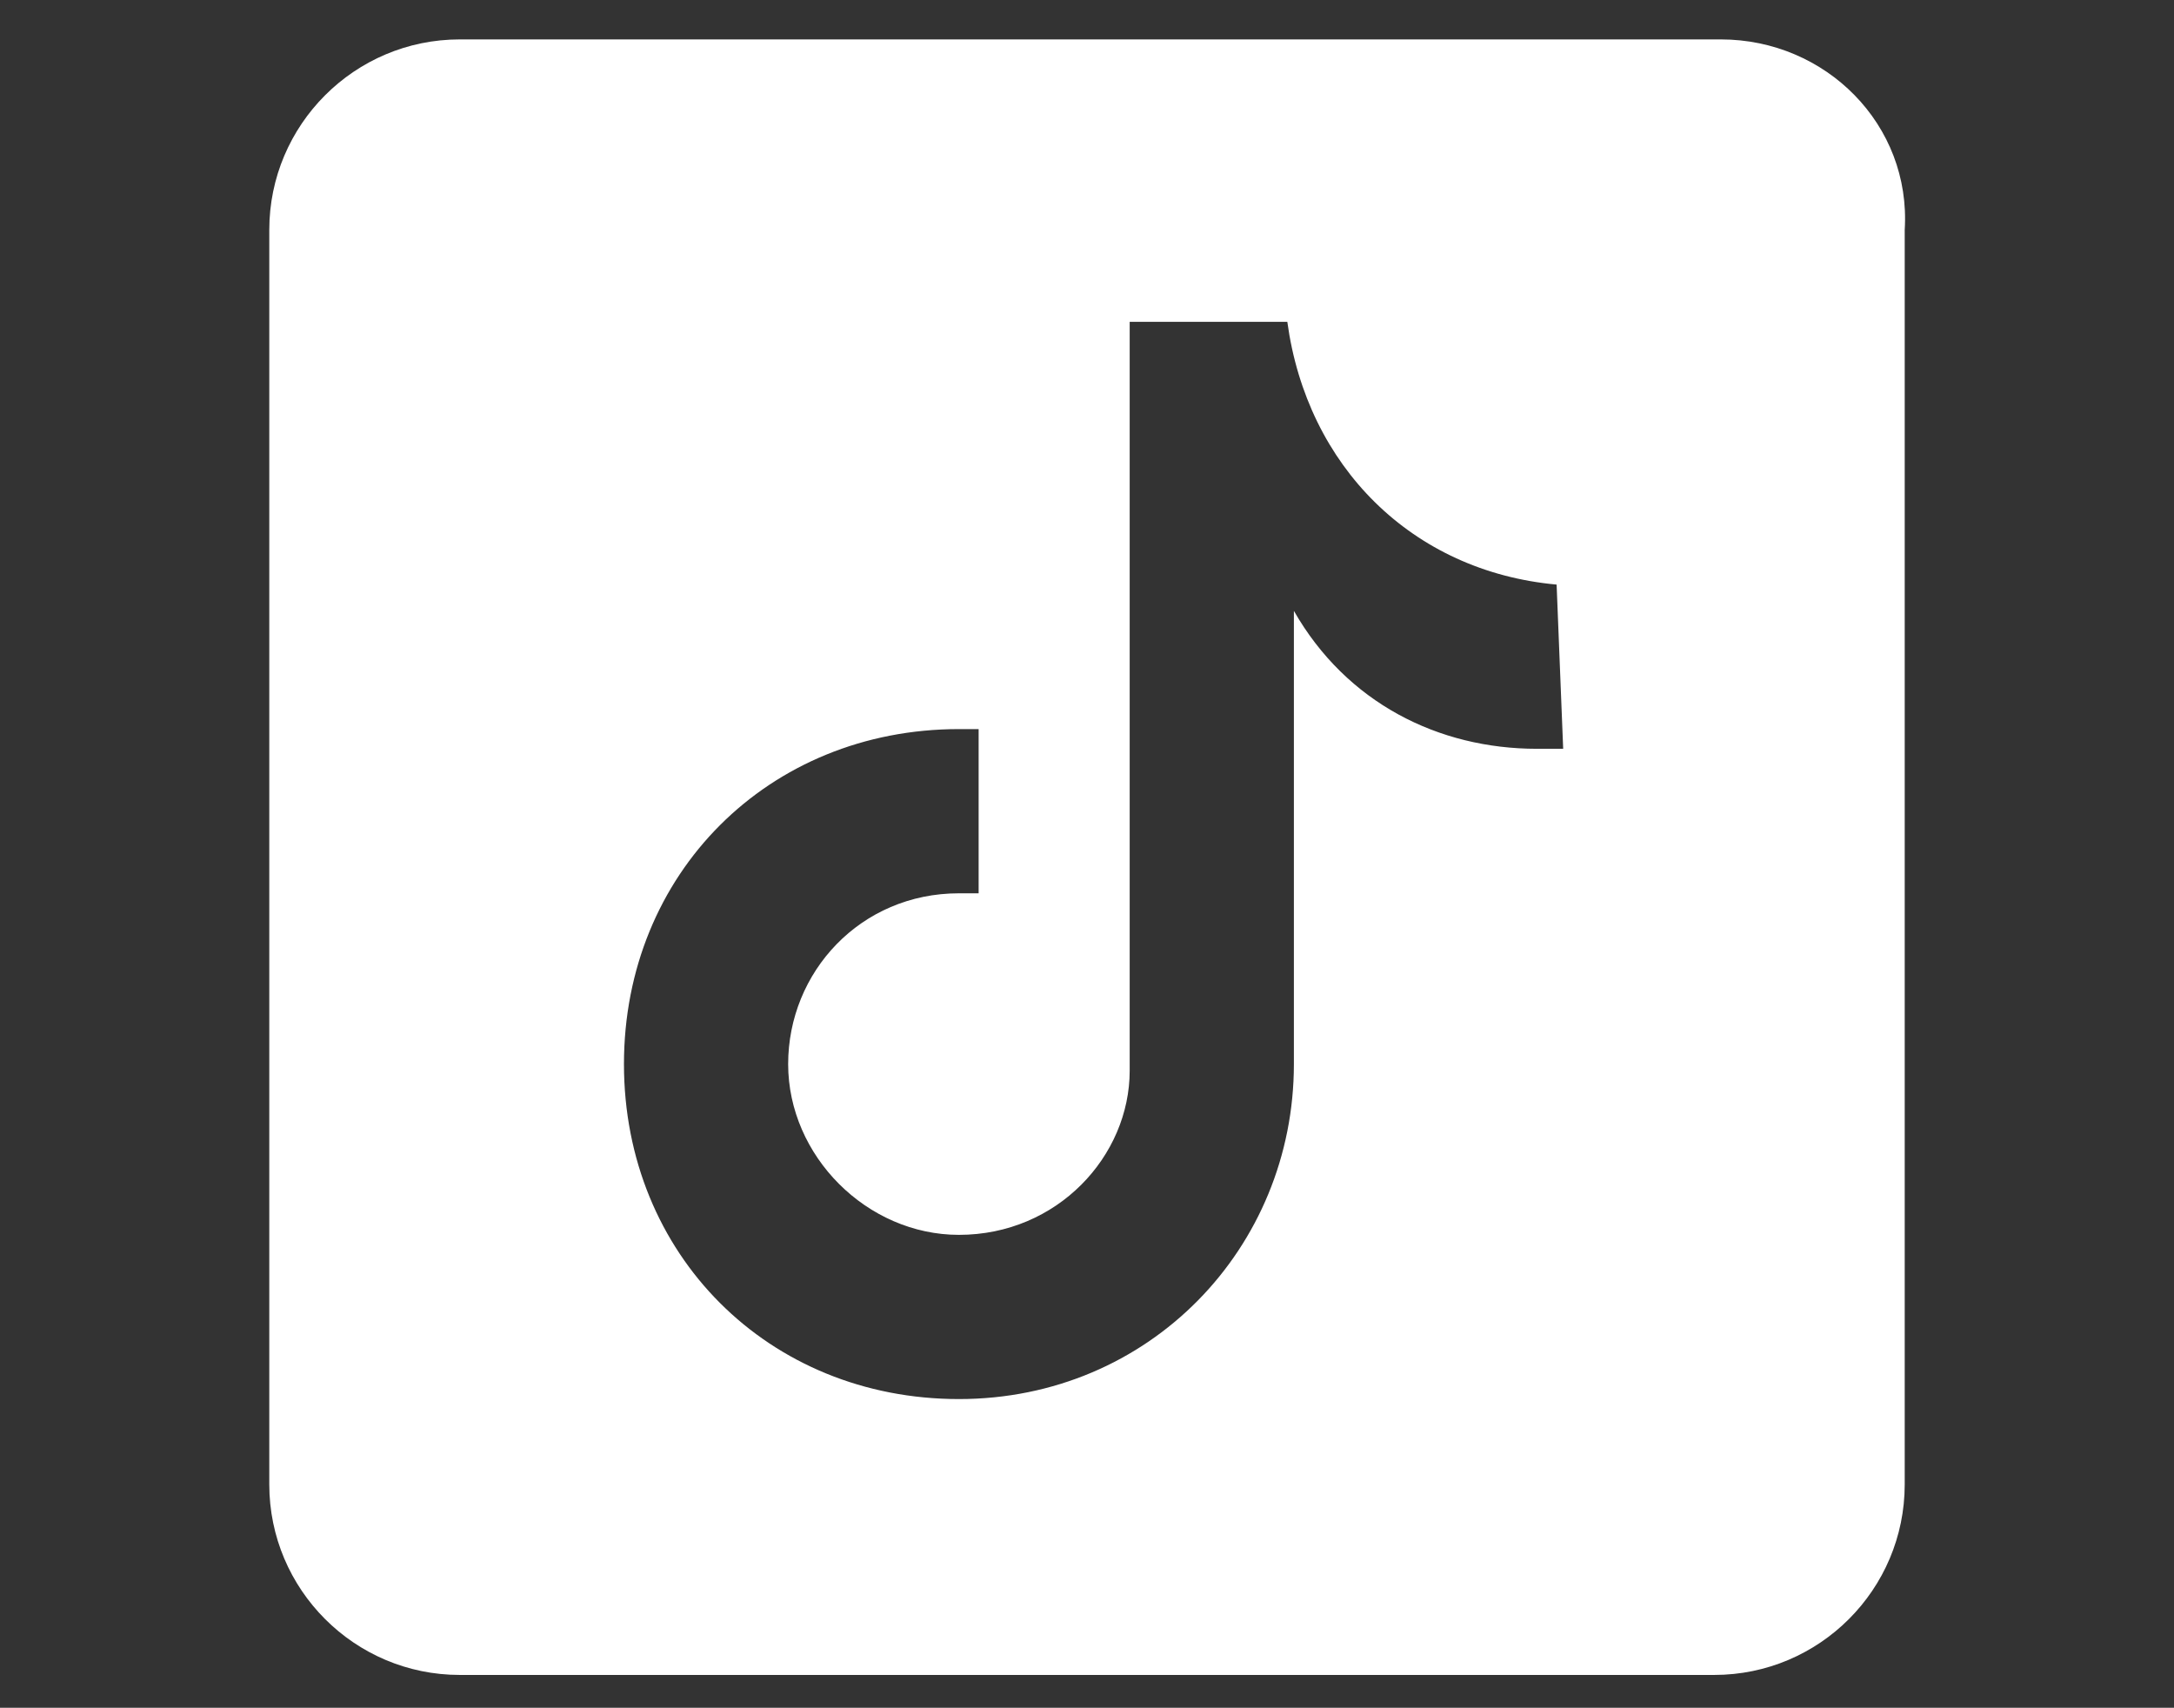
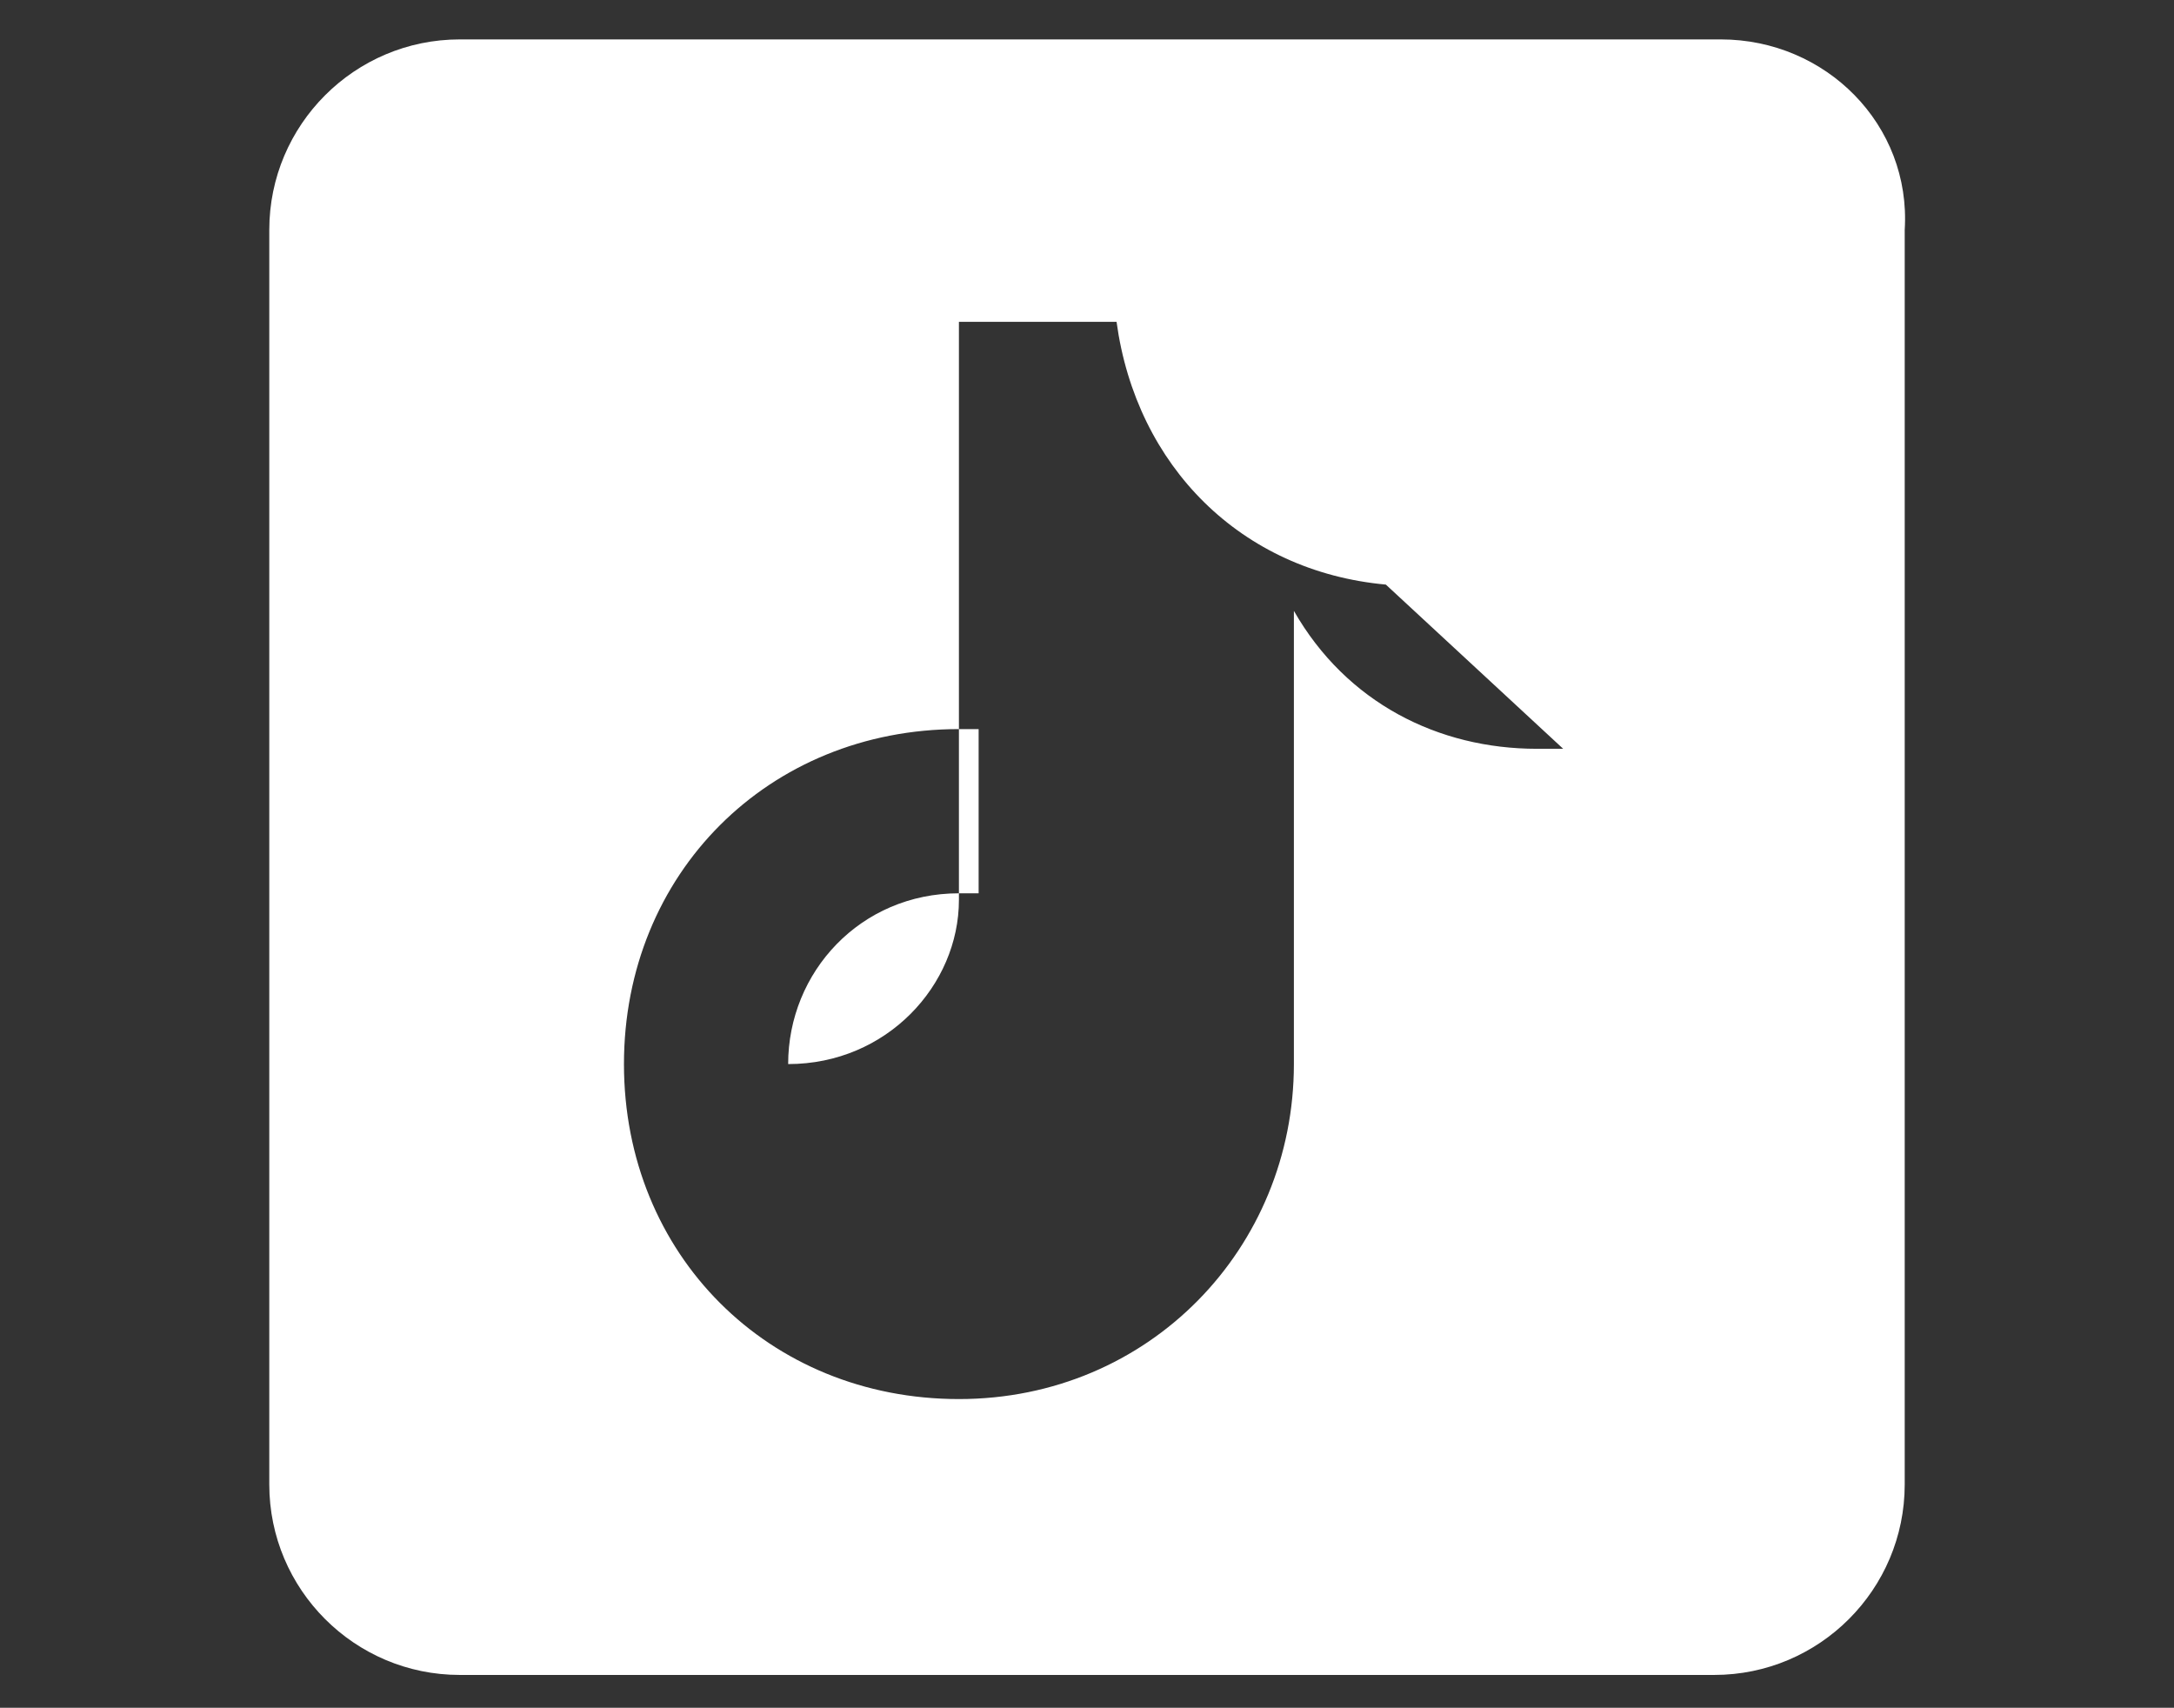
<svg xmlns="http://www.w3.org/2000/svg" version="1.1" id="レイヤー_1" x="0px" y="0px" viewBox="0 0 33.1 26" style="enable-background:new 0 0 33.1 26;" xml:space="preserve">
  <rect x="0" y="0" width="33.1" height="26" fill="#333333" stroke="none" />
  <style type="text/css">
	.st0{fill:#FFFFFF;}
</style>
-   <path class="st0" d="M26.2,0.6H7c-1.6,0-2.9,1.3-2.9,2.9v19.1c0,1.6,1.3,2.9,2.9,2.9h19.1c1.6,0,2.9-1.3,2.9-2.9V3.5  C29.1,1.9,27.8,0.6,26.2,0.6 M23.8,11.4c-0.1,0-0.3,0-0.4,0c-1.5,0-2.9-0.7-3.7-2.1v6.9c0,2.8-2.2,5.1-5.1,5.1s-5.1-2.2-5.1-5.1  s2.2-5.1,5.1-5.1l0,0c0.1,0,0.1,0,0.3,0v2.5c-0.1,0-0.1,0-0.3,0c-1.5,0-2.6,1.2-2.6,2.6c0,1.4,1.2,2.6,2.6,2.6  c1.5,0,2.6-1.2,2.6-2.5V4.9h2.4c0.3,2.2,1.9,3.8,4.1,4L23.8,11.4" />
+   <path class="st0" d="M26.2,0.6H7c-1.6,0-2.9,1.3-2.9,2.9v19.1c0,1.6,1.3,2.9,2.9,2.9h19.1c1.6,0,2.9-1.3,2.9-2.9V3.5  C29.1,1.9,27.8,0.6,26.2,0.6 M23.8,11.4c-0.1,0-0.3,0-0.4,0c-1.5,0-2.9-0.7-3.7-2.1v6.9c0,2.8-2.2,5.1-5.1,5.1s-5.1-2.2-5.1-5.1  s2.2-5.1,5.1-5.1l0,0c0.1,0,0.1,0,0.3,0v2.5c-0.1,0-0.1,0-0.3,0c-1.5,0-2.6,1.2-2.6,2.6c1.5,0,2.6-1.2,2.6-2.5V4.9h2.4c0.3,2.2,1.9,3.8,4.1,4L23.8,11.4" />
</svg>